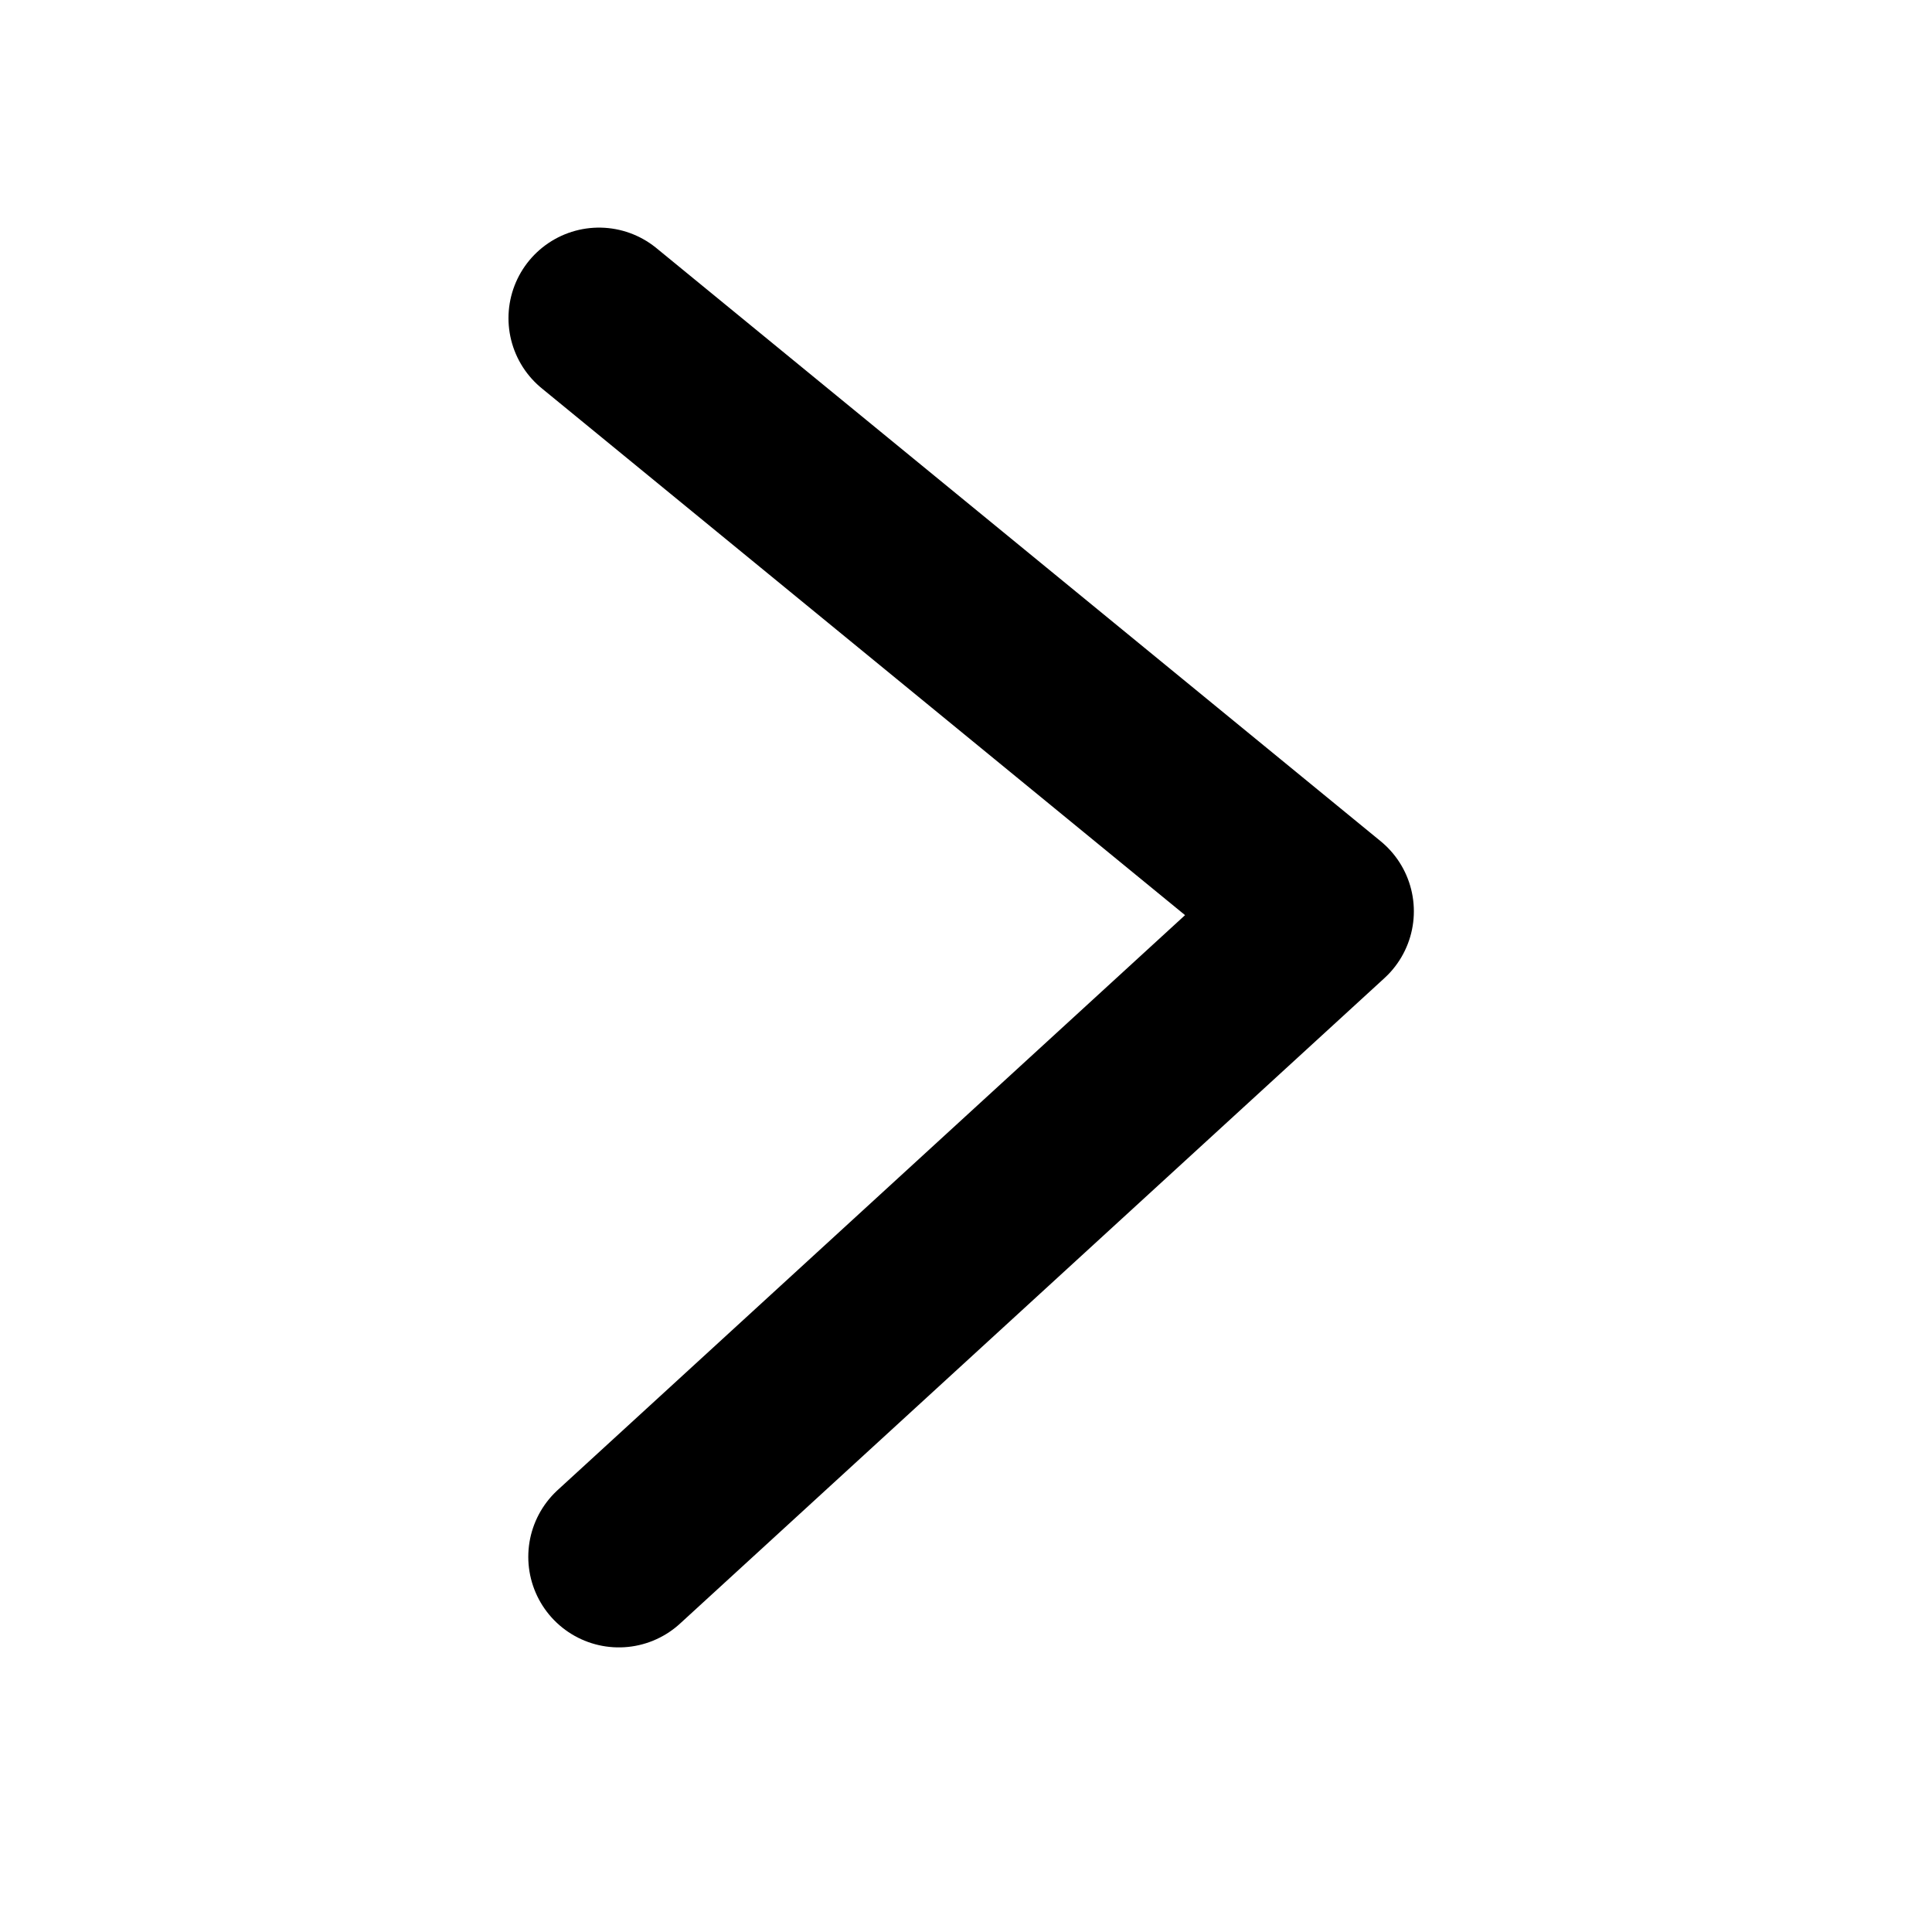
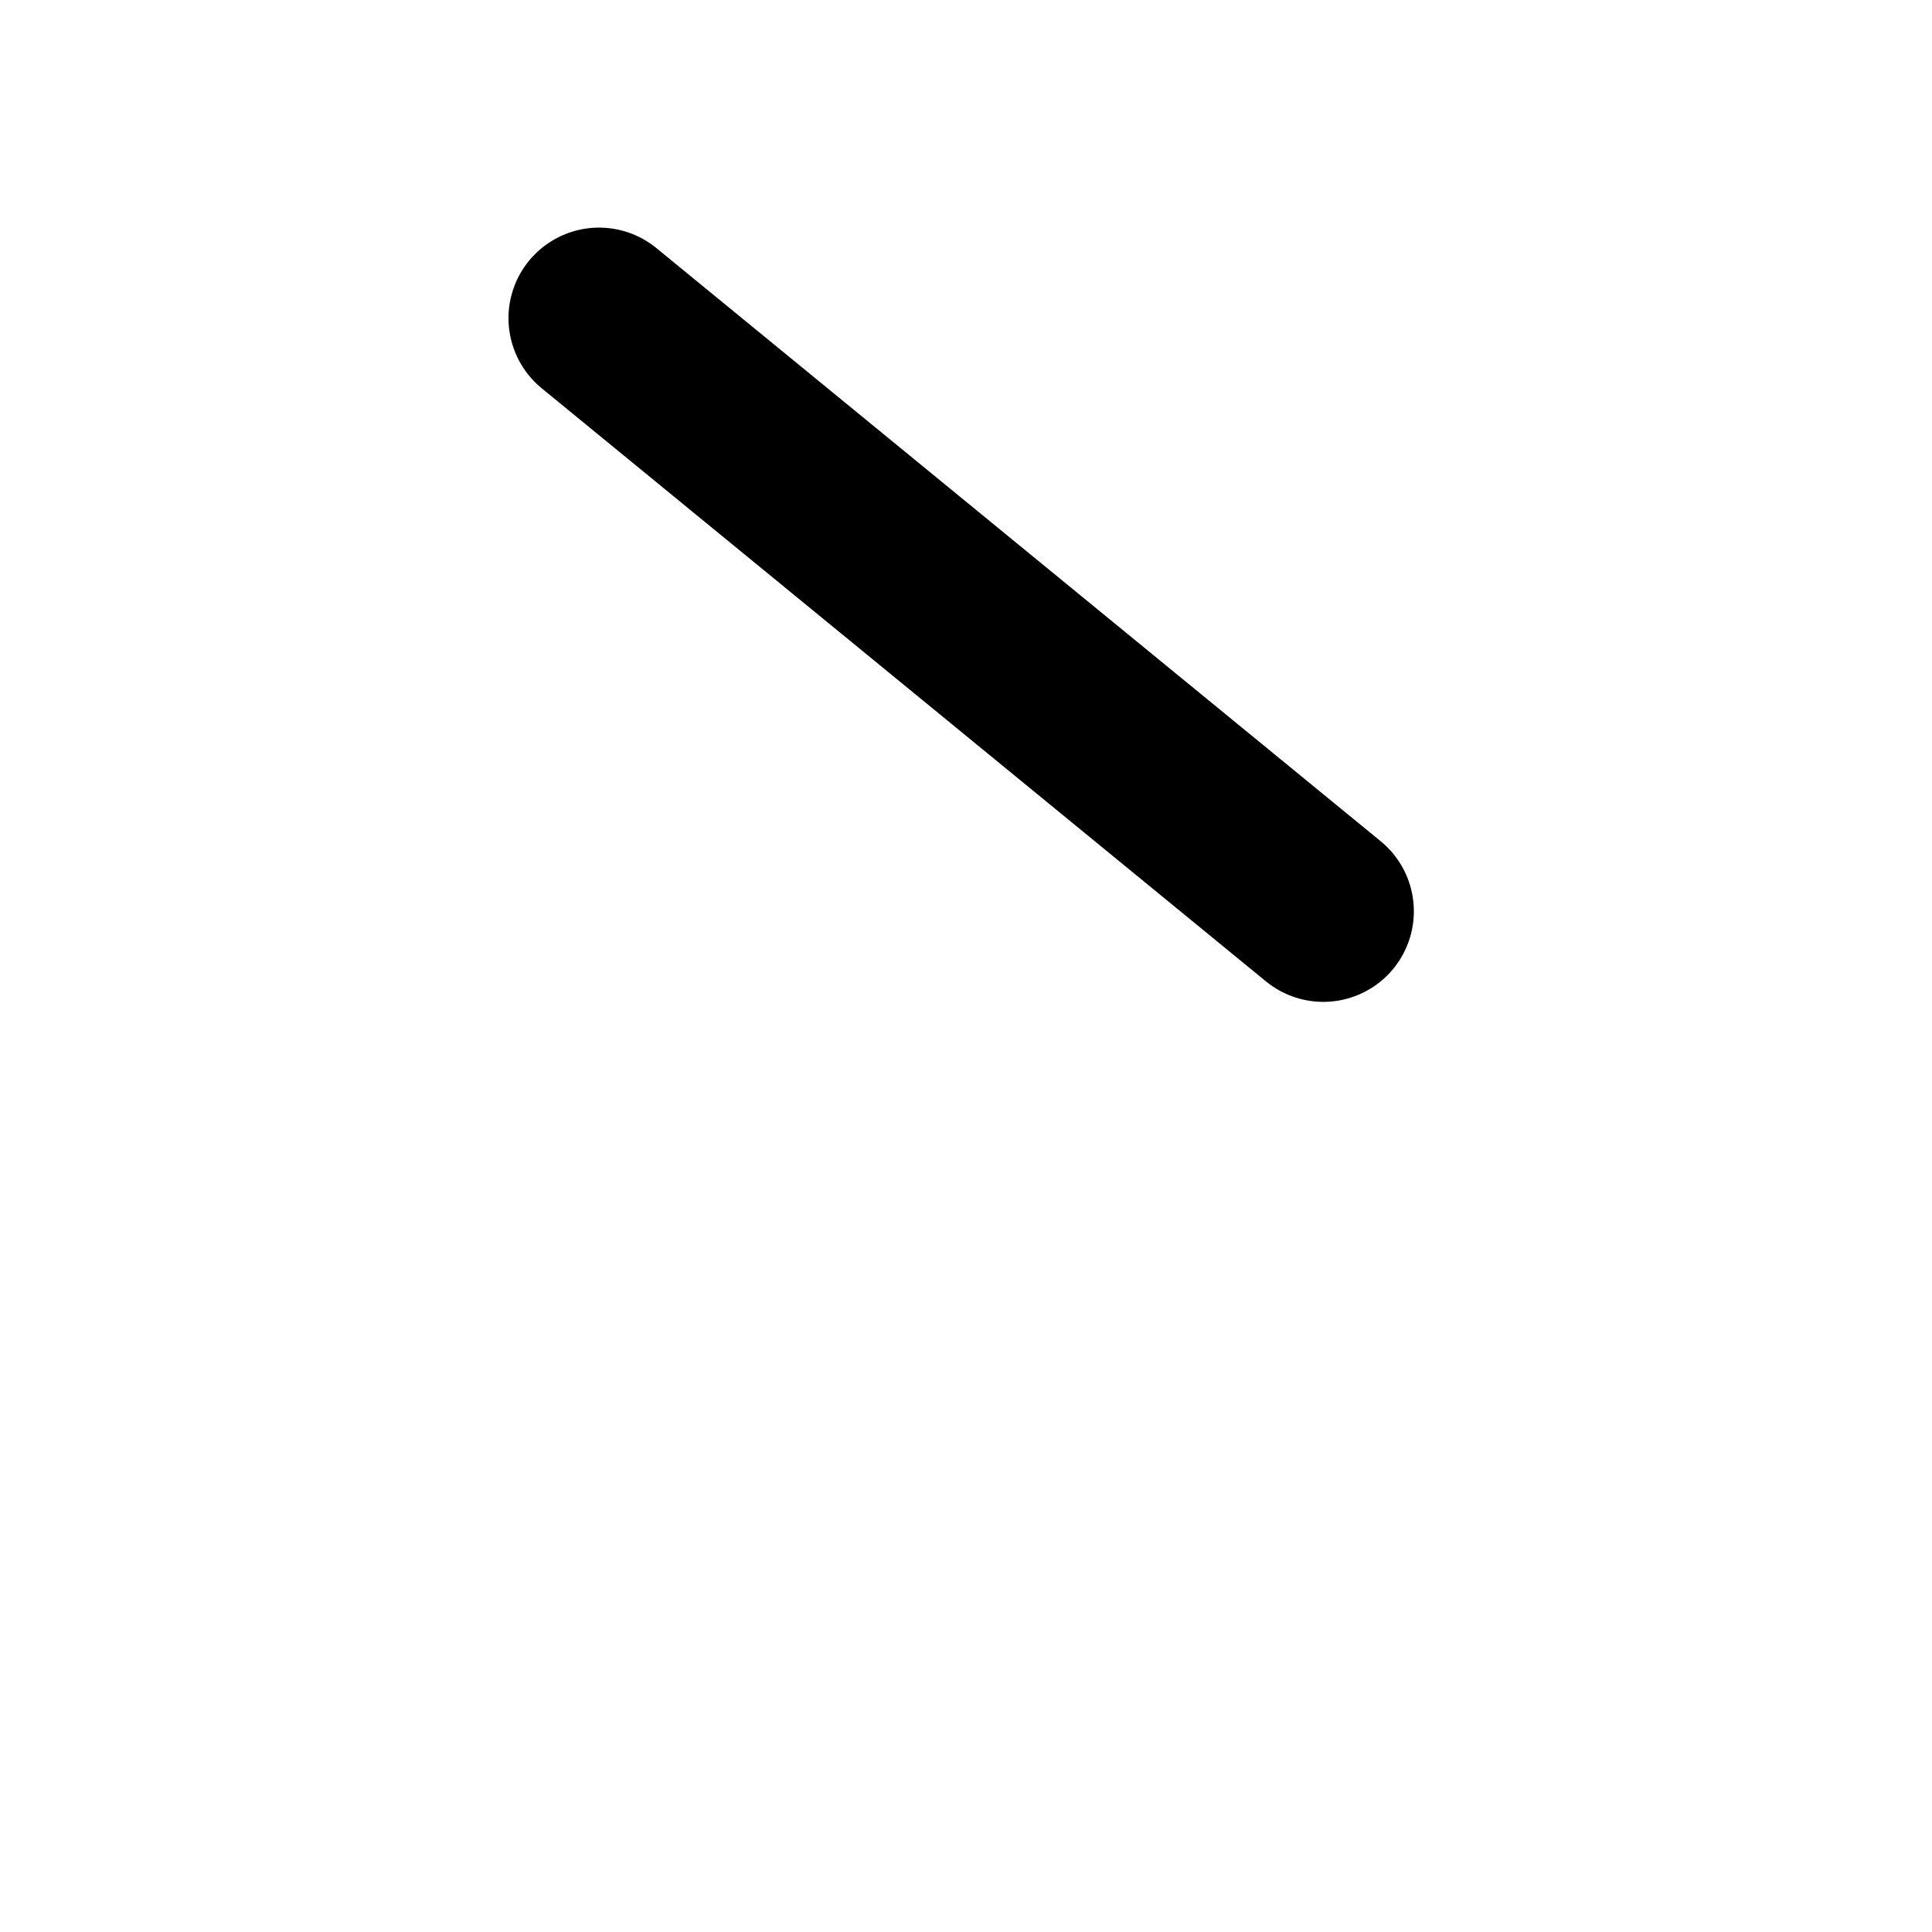
<svg xmlns="http://www.w3.org/2000/svg" version="1.1" id="Calque_1" x="0px" y="0px" width="16px" height="16px" viewBox="0 -0.5 16 16" enable-background="new 0 -0.5 16 16" xml:space="preserve">
-   <path fill="none" stroke="#000000" stroke-width="1.5" stroke-linecap="round" stroke-linejoin="round" d="M4.961,2.135l5.998,4.912  l-5.834,5.346" />
+   <path fill="none" stroke="#000000" stroke-width="1.5" stroke-linecap="round" stroke-linejoin="round" d="M4.961,2.135l5.998,4.912  " />
</svg>